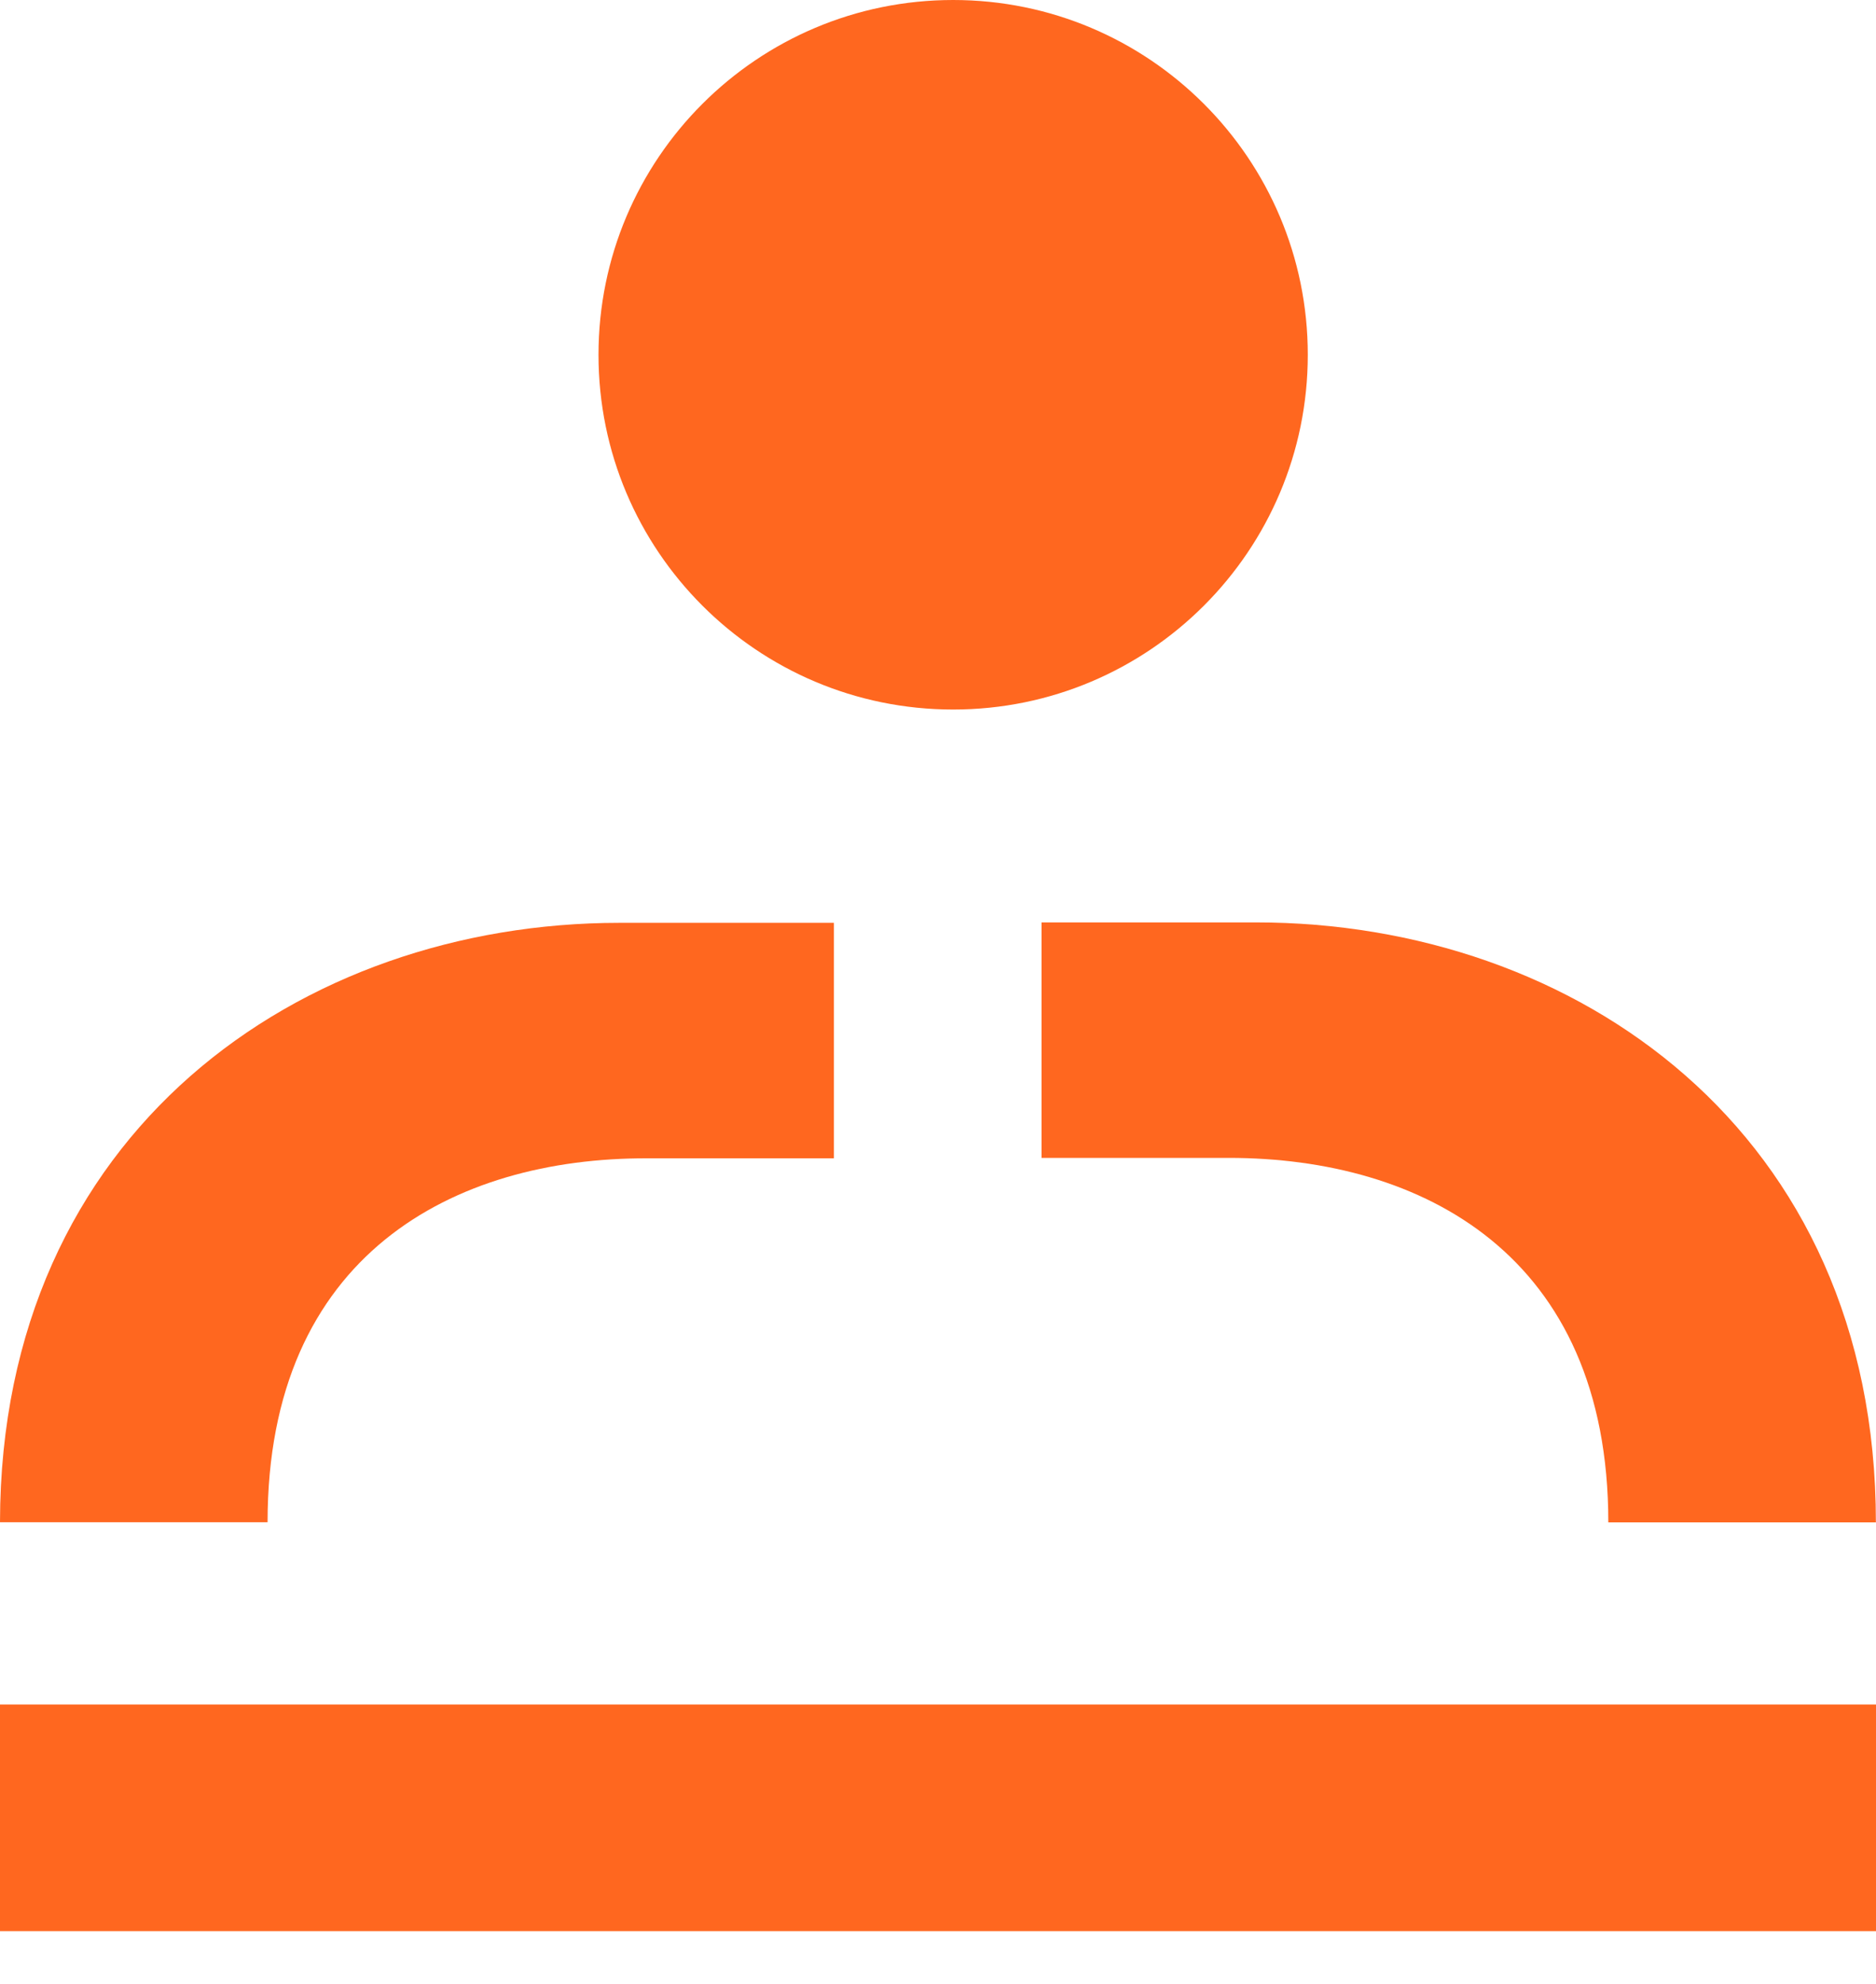
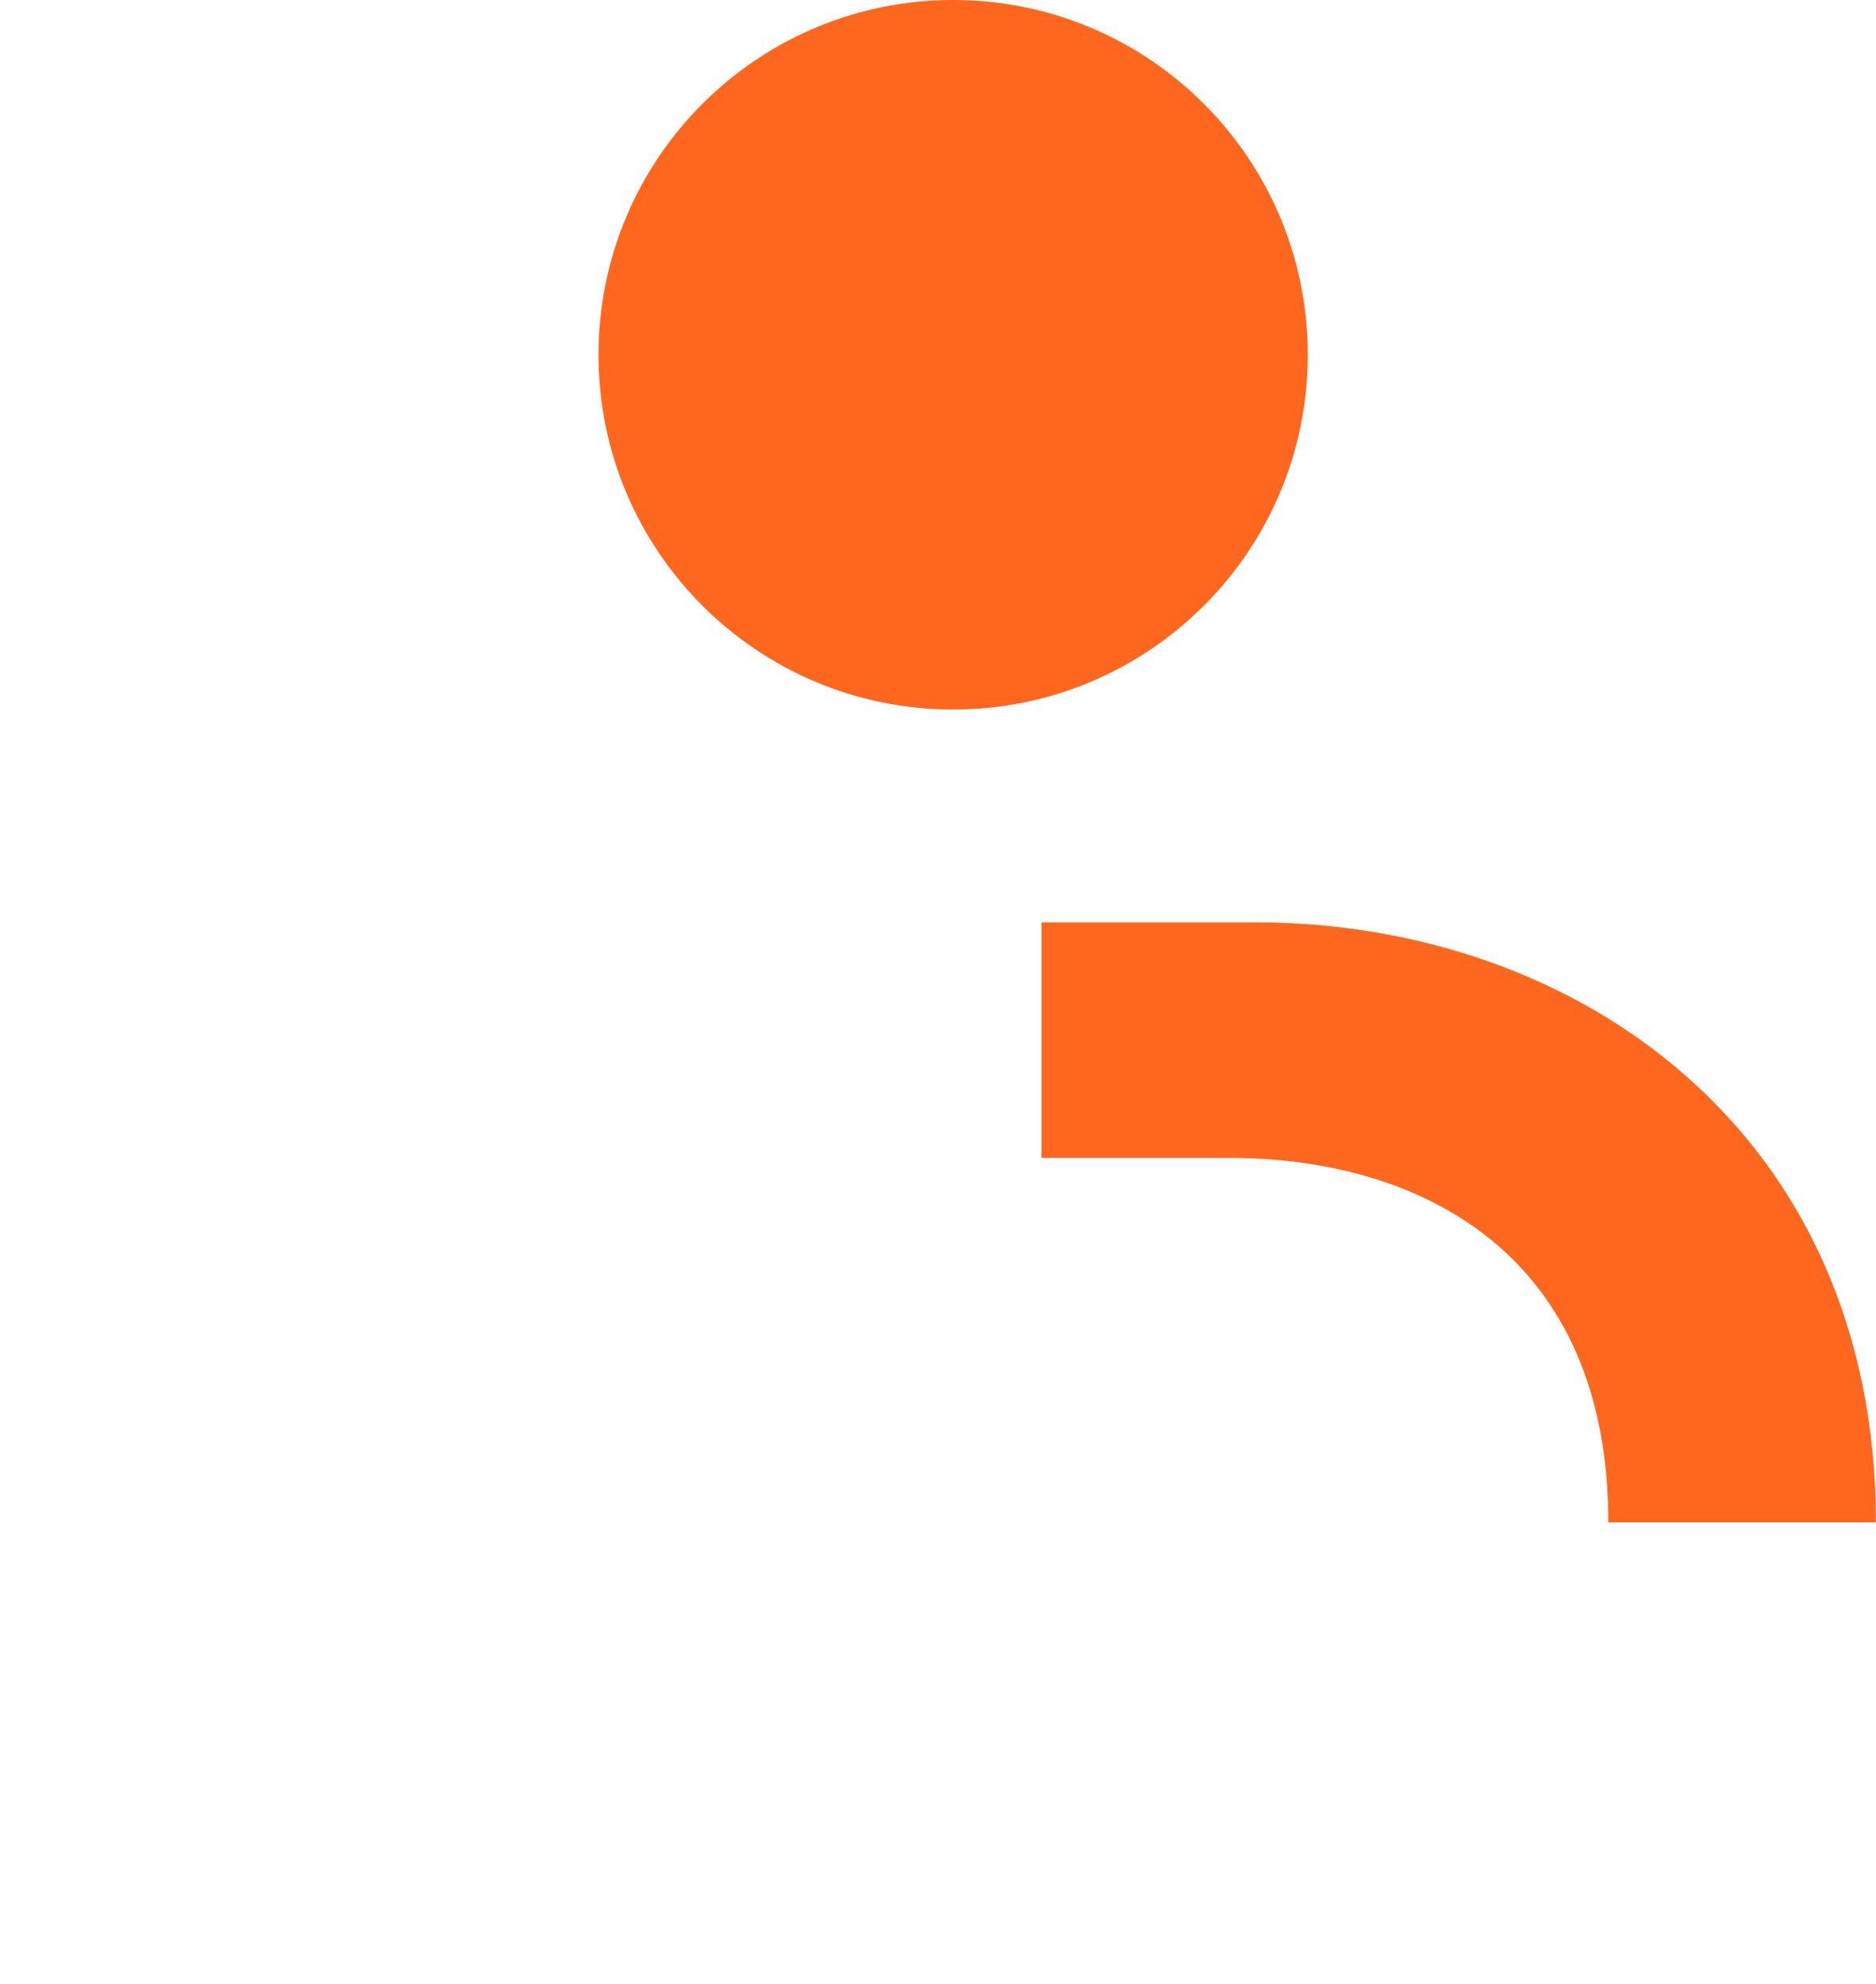
<svg xmlns="http://www.w3.org/2000/svg" width="35" height="37" viewBox="0 0 35 37" fill="none">
  <g id="Frame 24616">
    <path id="Vector" d="M30.006 28.393H34.998C34.998 21.094 29.386 17.203 23.434 17.203H19.432V21.595H22.925C26.526 21.595 30.006 23.399 30.006 28.393Z" fill="#FF671F" />
-     <path id="Vector_2" d="M4.992 28.39H0C0.01 21.104 5.614 17.211 11.556 17.211H15.558V21.603H12.073C8.472 21.593 4.992 23.396 4.992 28.39Z" fill="#FF671F" />
    <path id="Vector_3" d="M17.783 13.233C21.437 13.233 24.399 10.271 24.399 6.617C24.399 2.962 21.437 0 17.783 0C14.128 0 11.166 2.962 11.166 6.617C11.166 10.271 14.128 13.233 17.783 13.233Z" fill="#FF671F" />
-     <path id="Vector_4" d="M35 31.789H0V36.016H35V31.789Z" fill="#FF671F" />
  </g>
</svg>